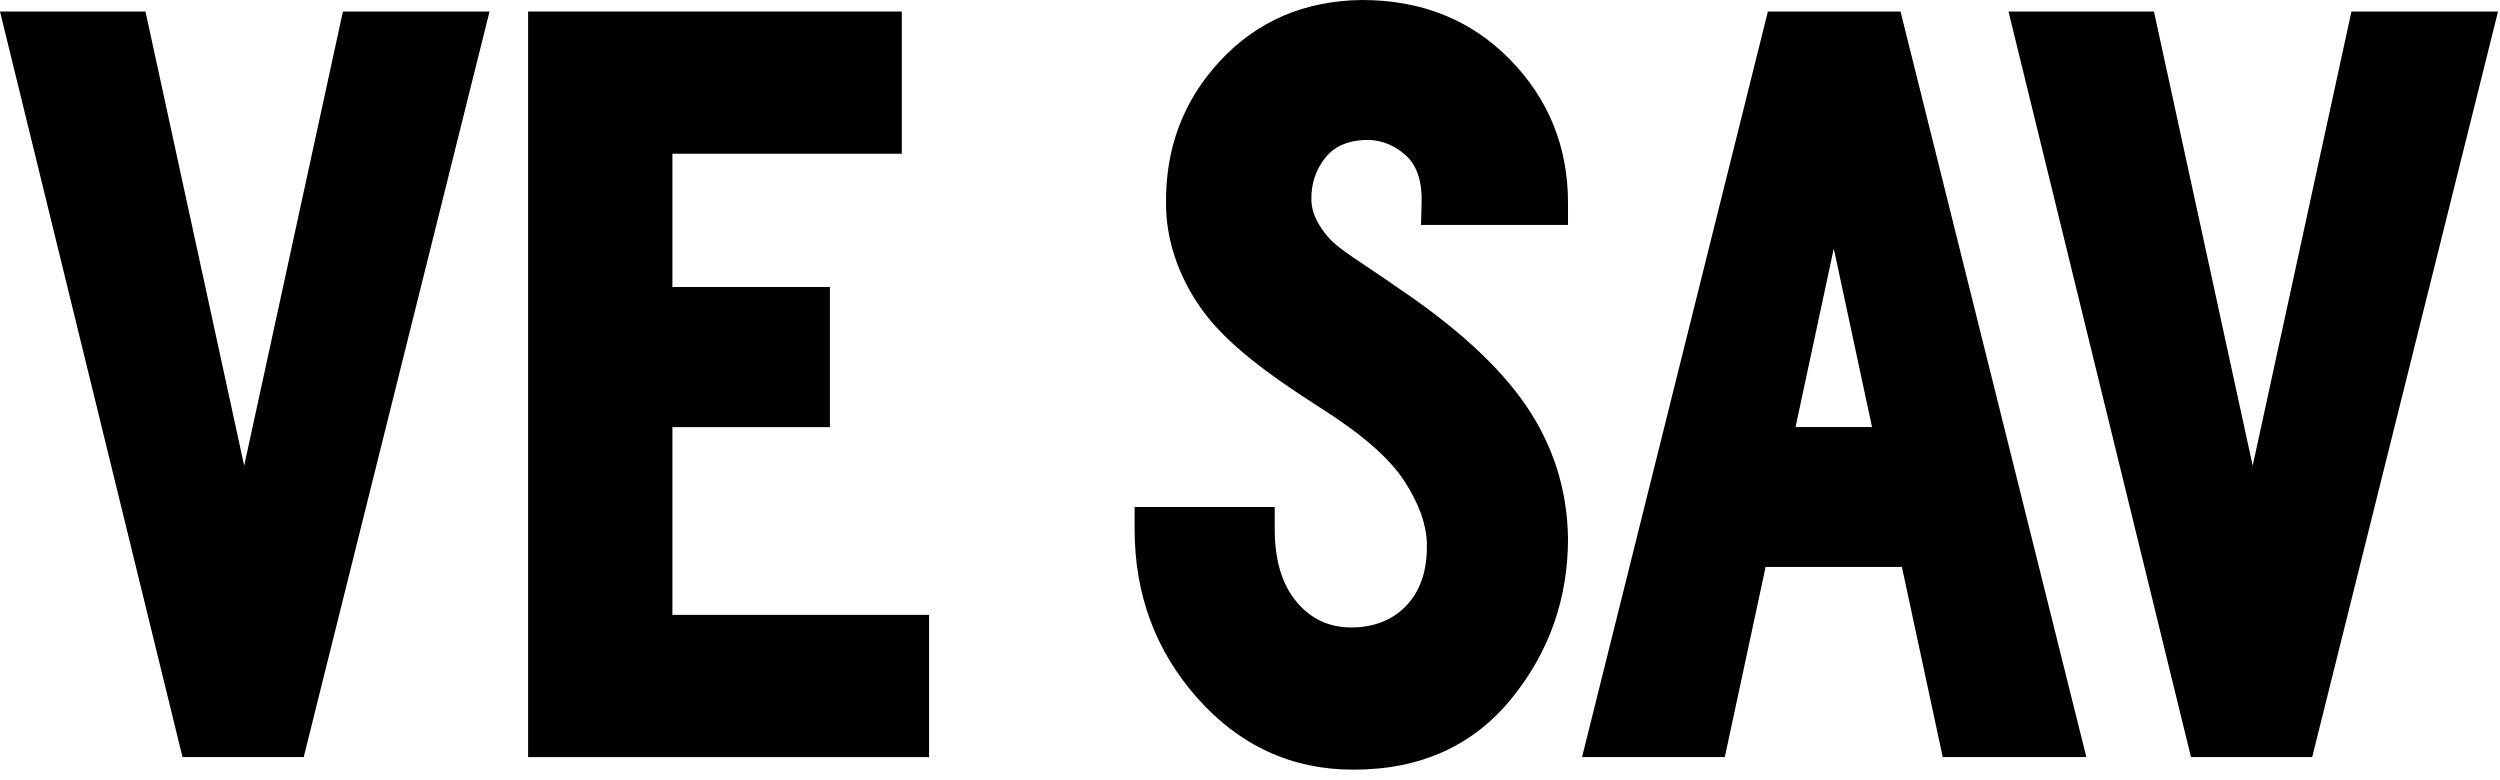
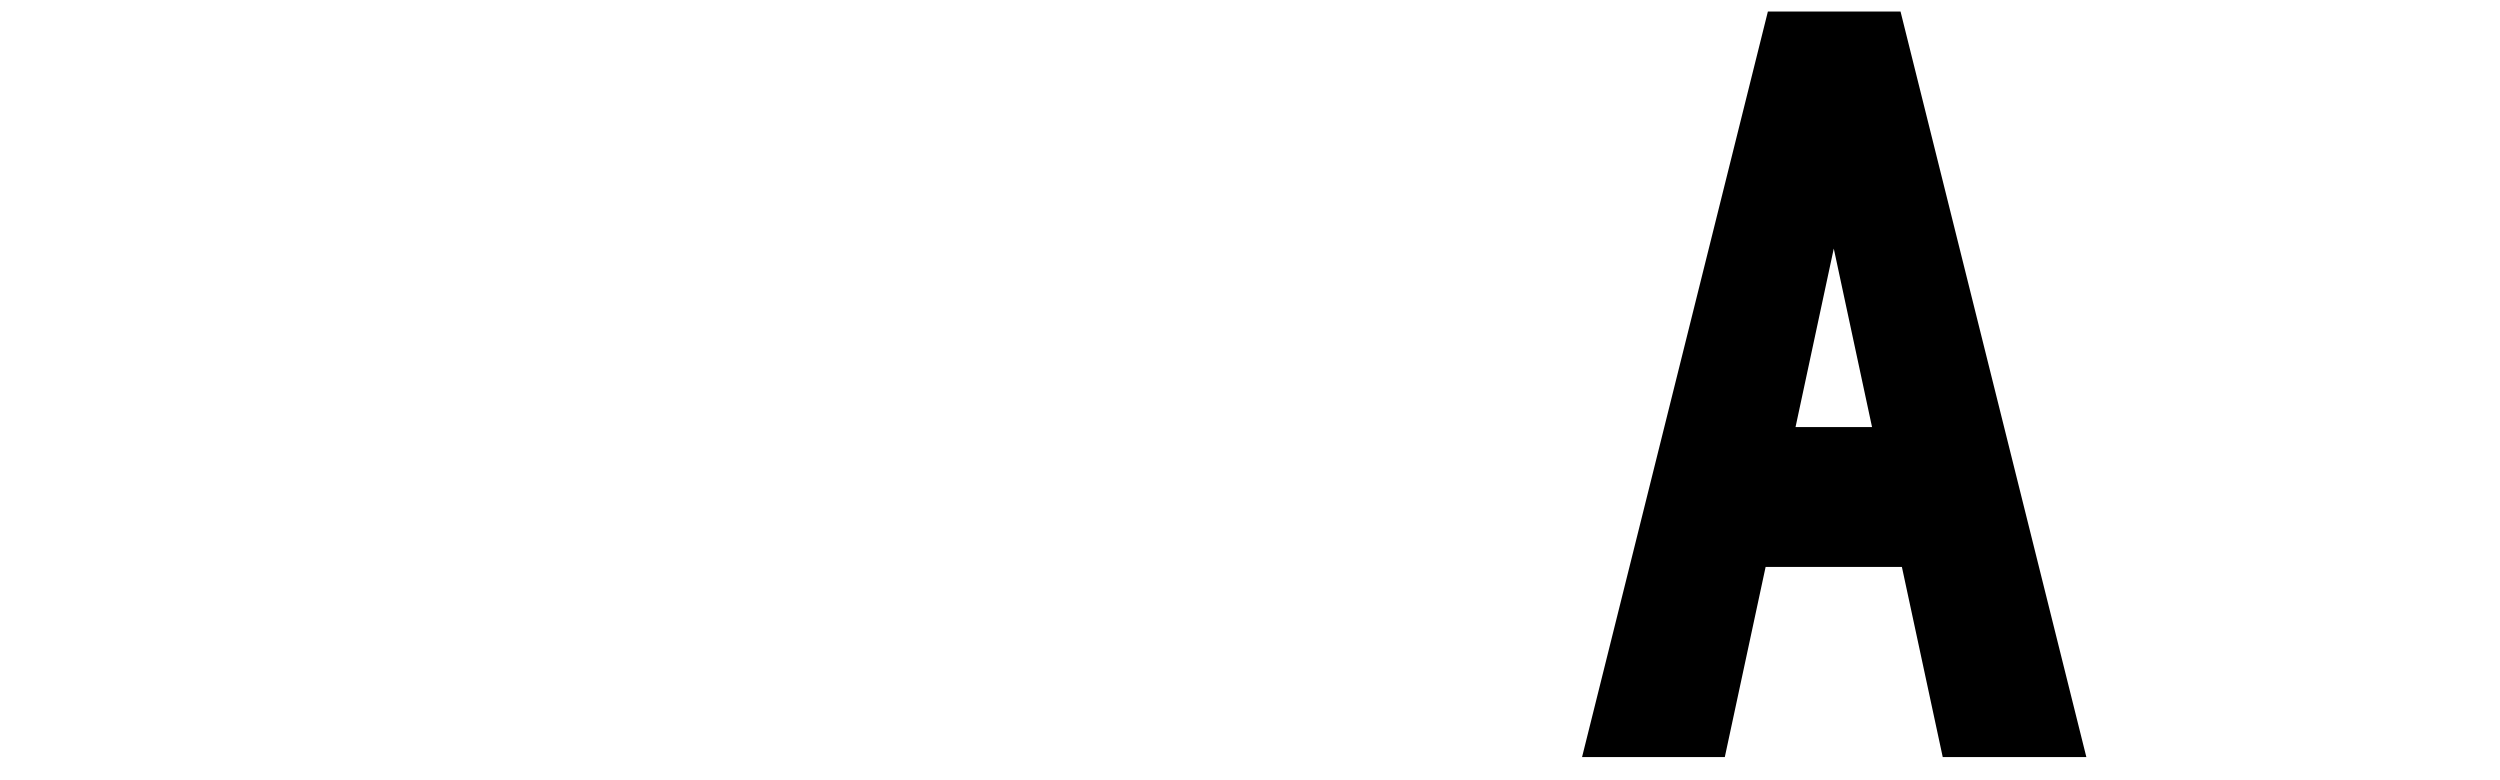
<svg xmlns="http://www.w3.org/2000/svg" style="fill-rule:evenodd;clip-rule:evenodd;stroke-linejoin:round;stroke-miterlimit:2;" xml:space="preserve" version="1.1" viewBox="0 0 189 59" height="100%" width="100%">
  <g>
-     <path d="M22.96,57.236l-9.163,0l-13.797,-56.365l10.998,0l7.462,34.335l7.465,-34.335l11.084,0l-14.049,56.365Z" />
-     <path d="M39.925,57.236l-0,-56.365l28.252,0l0,10.751l-17.343,0l0,10.076l11.909,0l0,10.593l-11.909,0l0,14.194l19.402,-0l0,10.751l-30.311,0Z" />
-     <path d="M118.542,40.695c0,4.564 -1.418,8.592 -4.249,12.088c-2.901,3.582 -6.884,5.404 -11.975,5.404c-4.657,-0 -8.597,-1.802 -11.81,-5.428c-3.148,-3.552 -4.732,-7.809 -4.732,-12.777l0,-1.654l10.593,0l-0,1.654c-0,2.339 0.532,4.209 1.702,5.577c1.07,1.252 2.433,1.876 4.088,1.876c1.543,0 3.081,-0.471 4.217,-1.709c1.175,-1.28 1.535,-2.949 1.495,-4.669c-0.046,-1.477 -0.626,-3.021 -1.678,-4.654c-1.144,-1.778 -3.278,-3.609 -6.348,-5.559l-0.002,-0.001c-4.013,-2.564 -7.096,-4.847 -8.935,-7.383c-1.984,-2.735 -2.753,-5.61 -2.756,-8.015c-0.057,-4.249 1.312,-7.859 4.086,-10.84c2.793,-3.001 6.352,-4.545 10.702,-4.605l0.011,0c4.548,0 8.275,1.513 11.199,4.495c2.925,2.985 4.392,6.603 4.392,10.859l0,1.653l-11.111,0l0.044,-1.696c0.038,-1.499 -0.292,-2.79 -1.273,-3.635c-0.971,-0.838 -2.067,-1.163 -3.142,-1.087l-0.009,0.001c-1.221,0.074 -2.181,0.49 -2.847,1.322c-0.708,0.885 -1.1,1.969 -1.063,3.237c0.032,1.095 0.632,2.026 1.253,2.757c0.846,0.996 2.56,1.935 5.394,3.924c4.429,2.991 7.61,5.945 9.576,8.825c2.061,3.019 3.12,6.356 3.178,10.027l0,0.013Z" />
    <path d="M146.871,57.236l-3.088,-14.375l-10.303,0.001l-3.085,14.374l-10.792,0l14.049,-56.365l10.028,0l14.049,56.365l-10.858,0Zm-5.345,-24.949l-2.893,-13.494l-2.891,13.494l5.784,-0Z" />
-     <path d="M174.802,57.236l-9.163,0l-13.796,-56.365l10.997,0l7.463,34.335l7.465,-34.335l11.083,0l-14.049,56.365Z" />
  </g>
</svg>